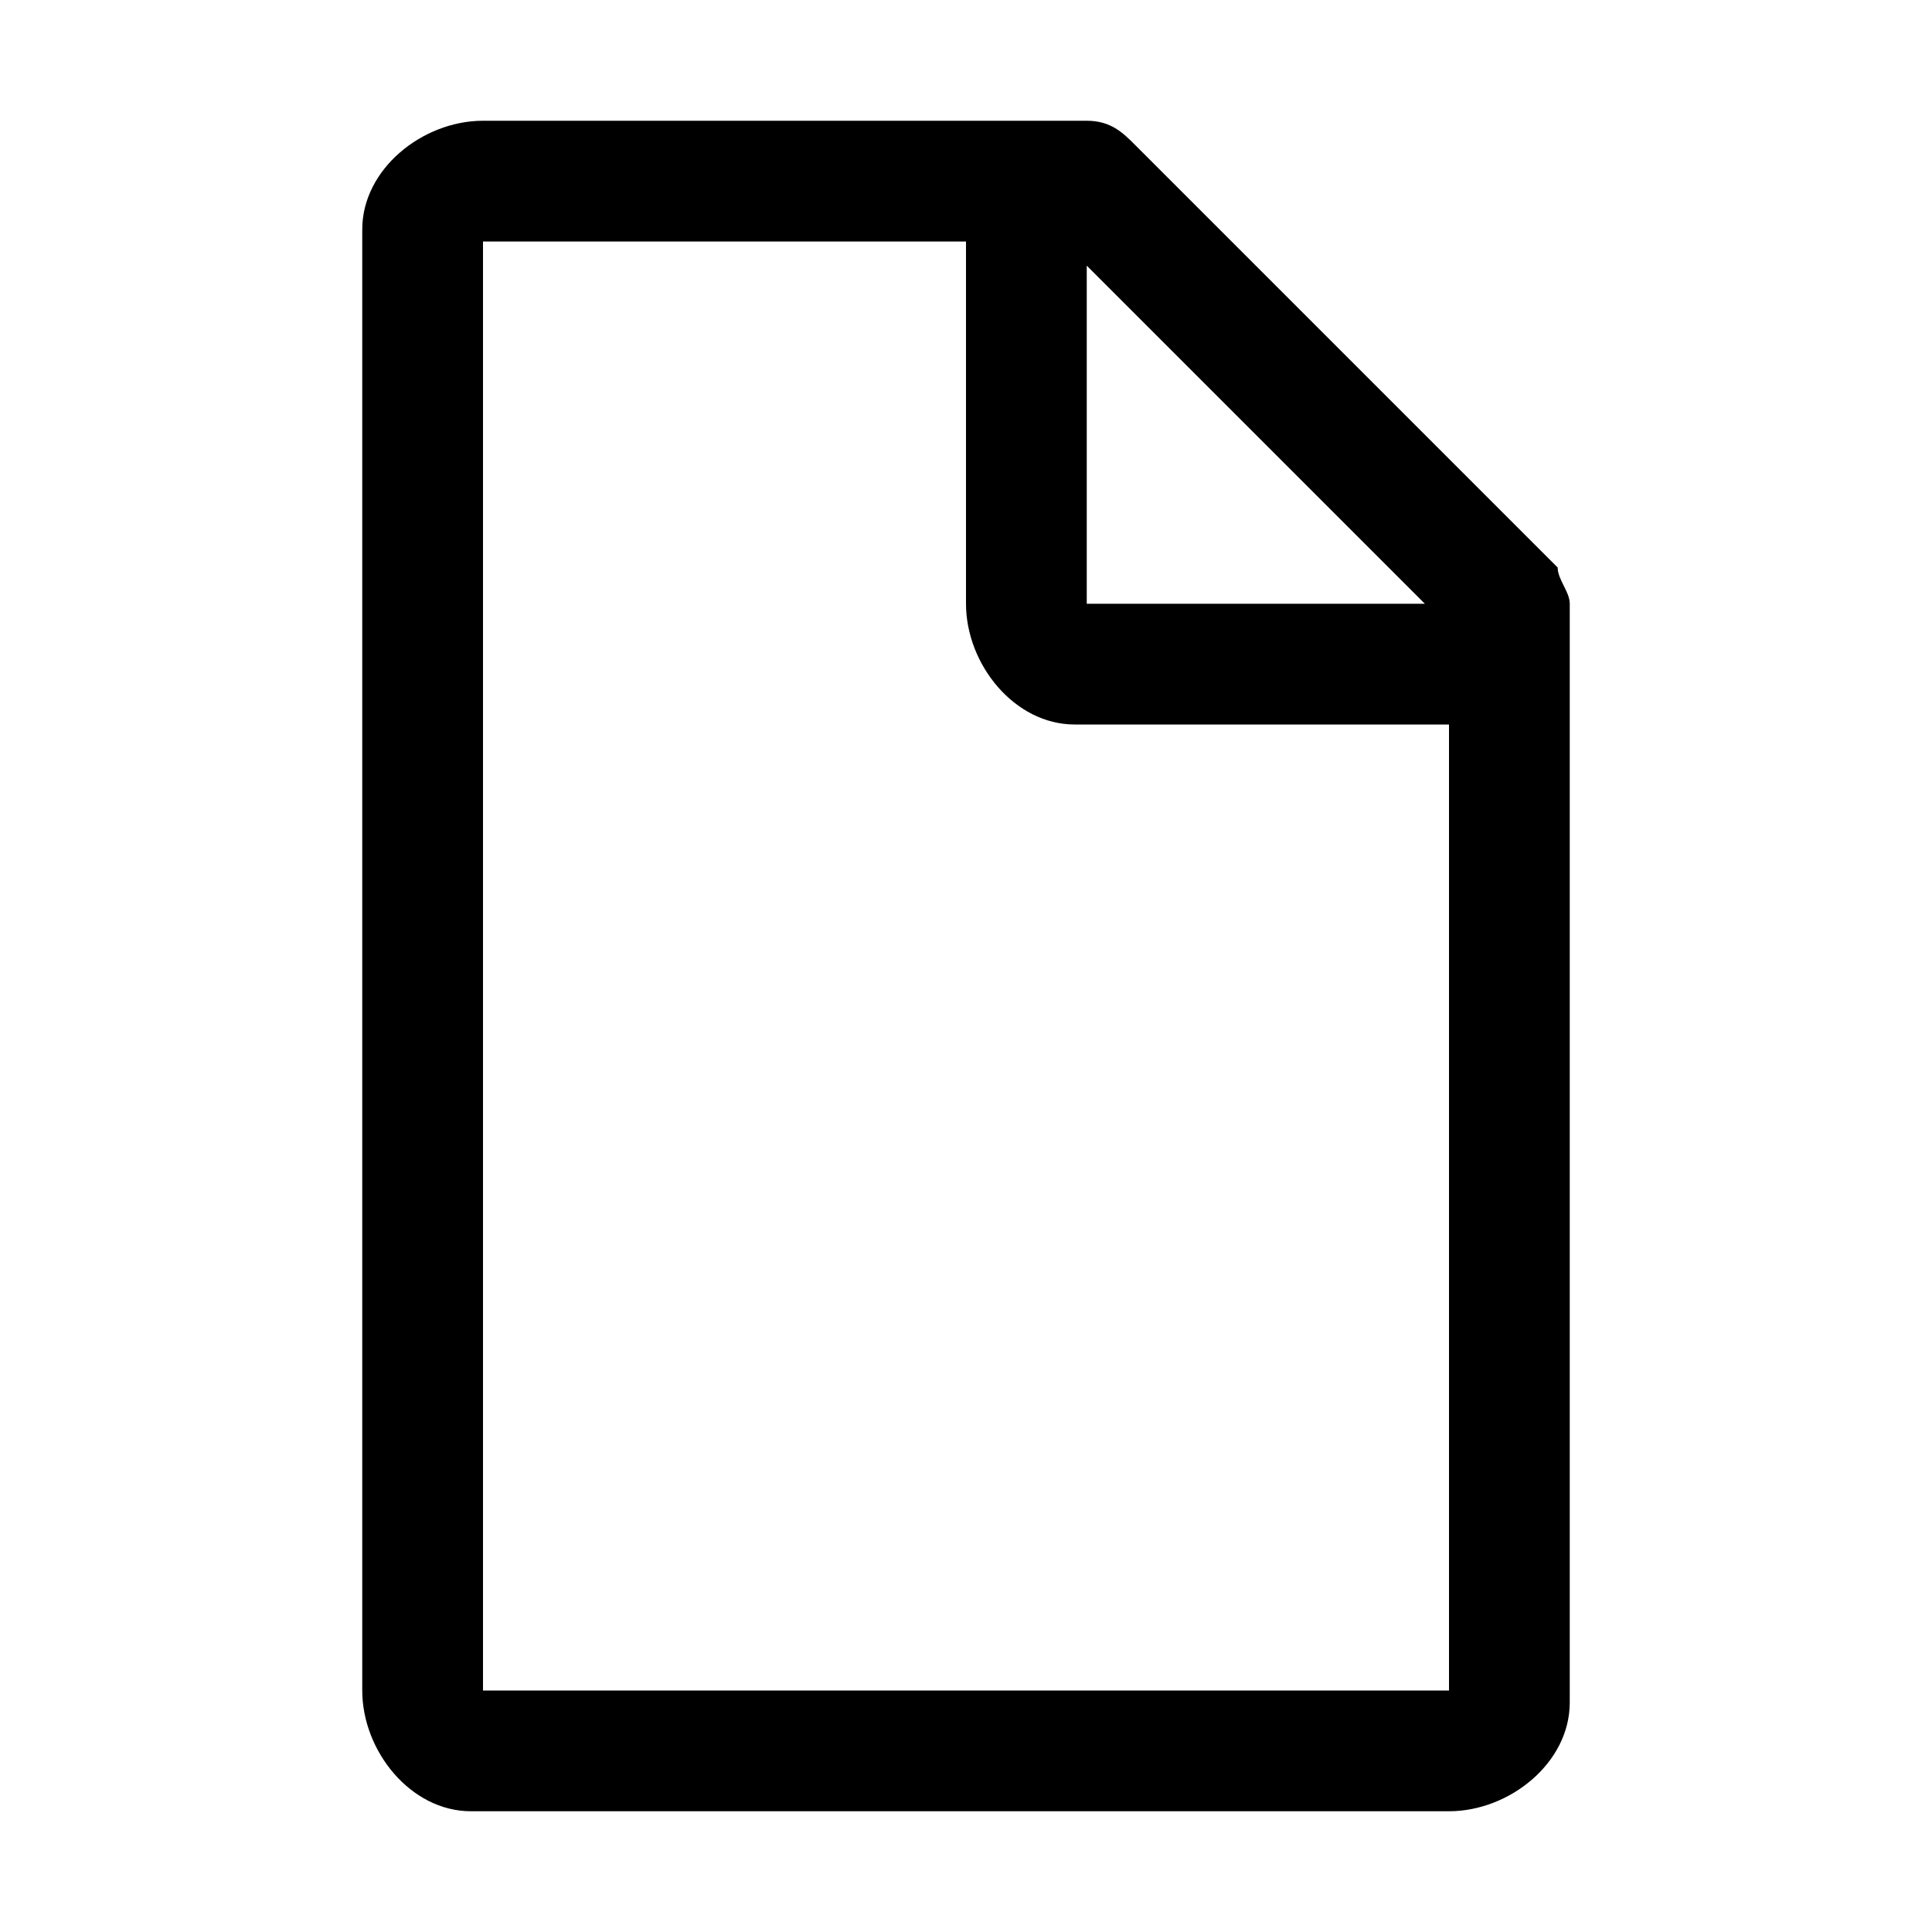
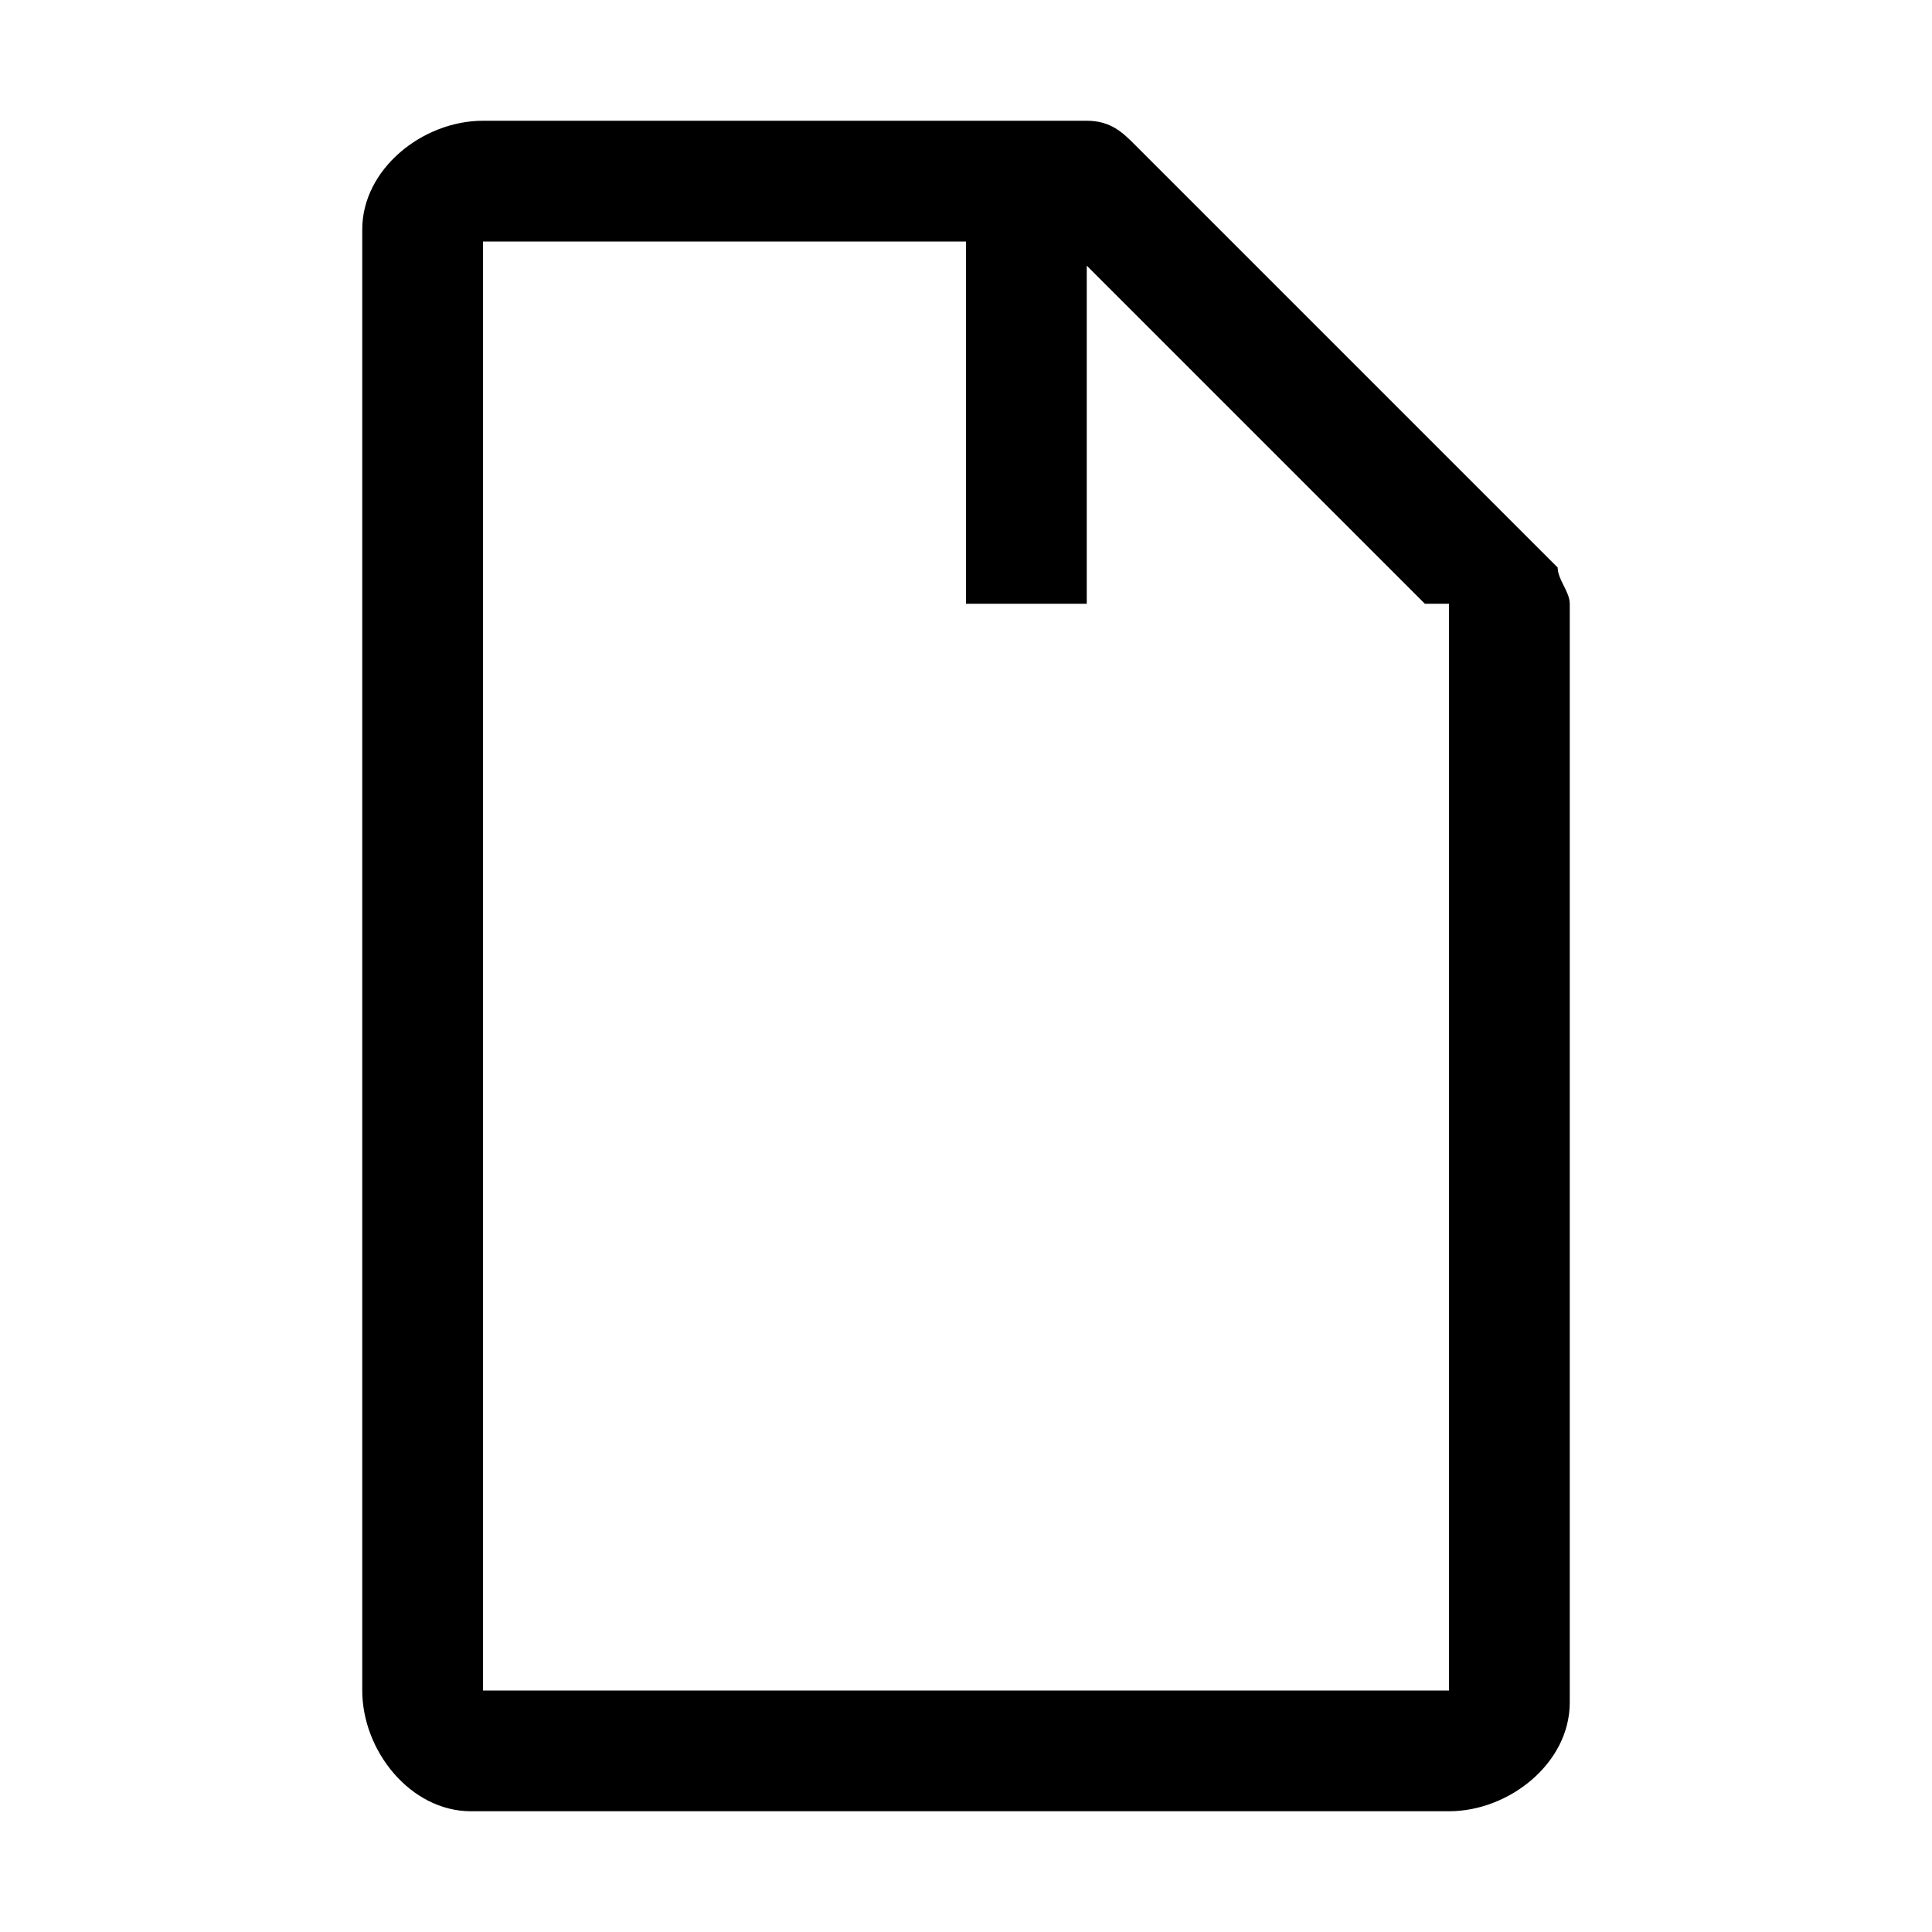
<svg xmlns="http://www.w3.org/2000/svg" style="enable-background:new 0 0 16 16" viewBox="0 0 16 16">
-   <path d="M12.9 4.7L9.4 1.2C9.3 1.1 9.2 1 9 1H4c-.5 0-1 .4-1 .9V14c0 .5.4 1 .9 1H12c.5 0 1-.4 1-.9V5c0-.1-.1-.2-.1-.3zM9 2.2L11.8 5H9V2.2zM12 14H4V2h4v3c0 .5.4 1 .9 1H12v8z" />
+   <path d="M12.9 4.7L9.4 1.2C9.3 1.1 9.2 1 9 1H4c-.5 0-1 .4-1 .9V14c0 .5.4 1 .9 1H12c.5 0 1-.4 1-.9V5c0-.1-.1-.2-.1-.3zM9 2.2L11.8 5H9V2.2zM12 14H4V2h4v3H12v8z" />
</svg>